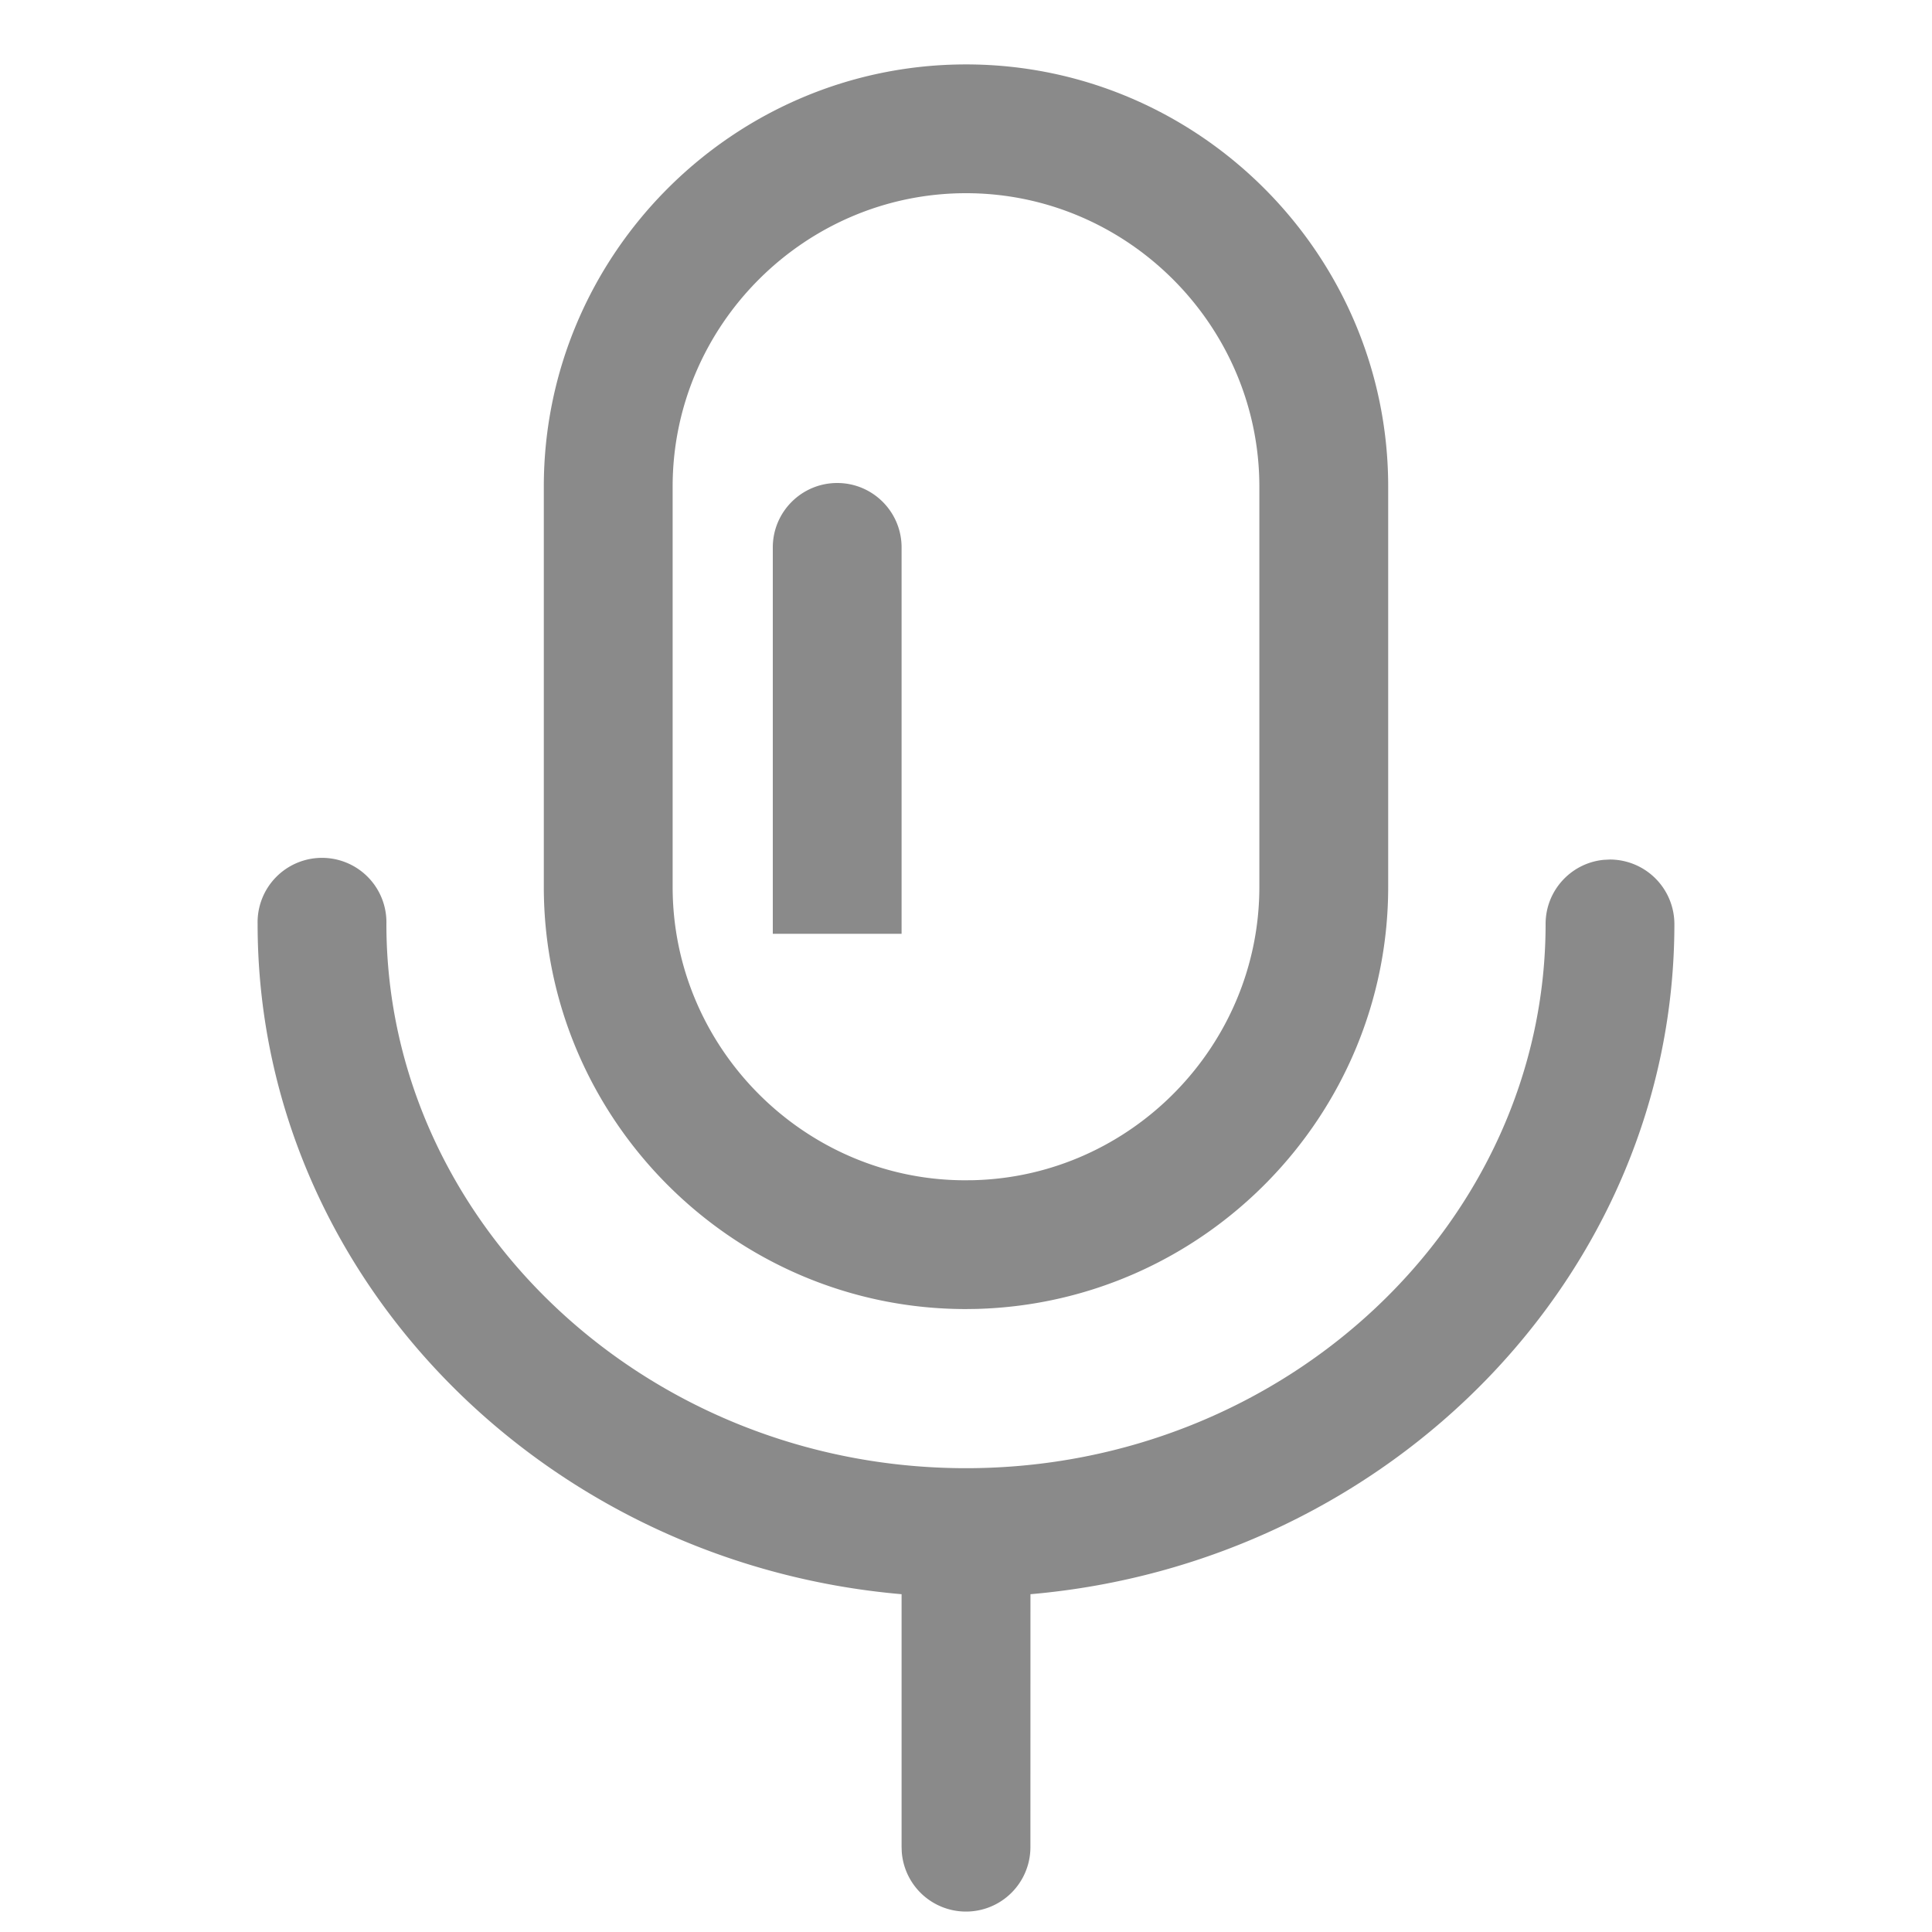
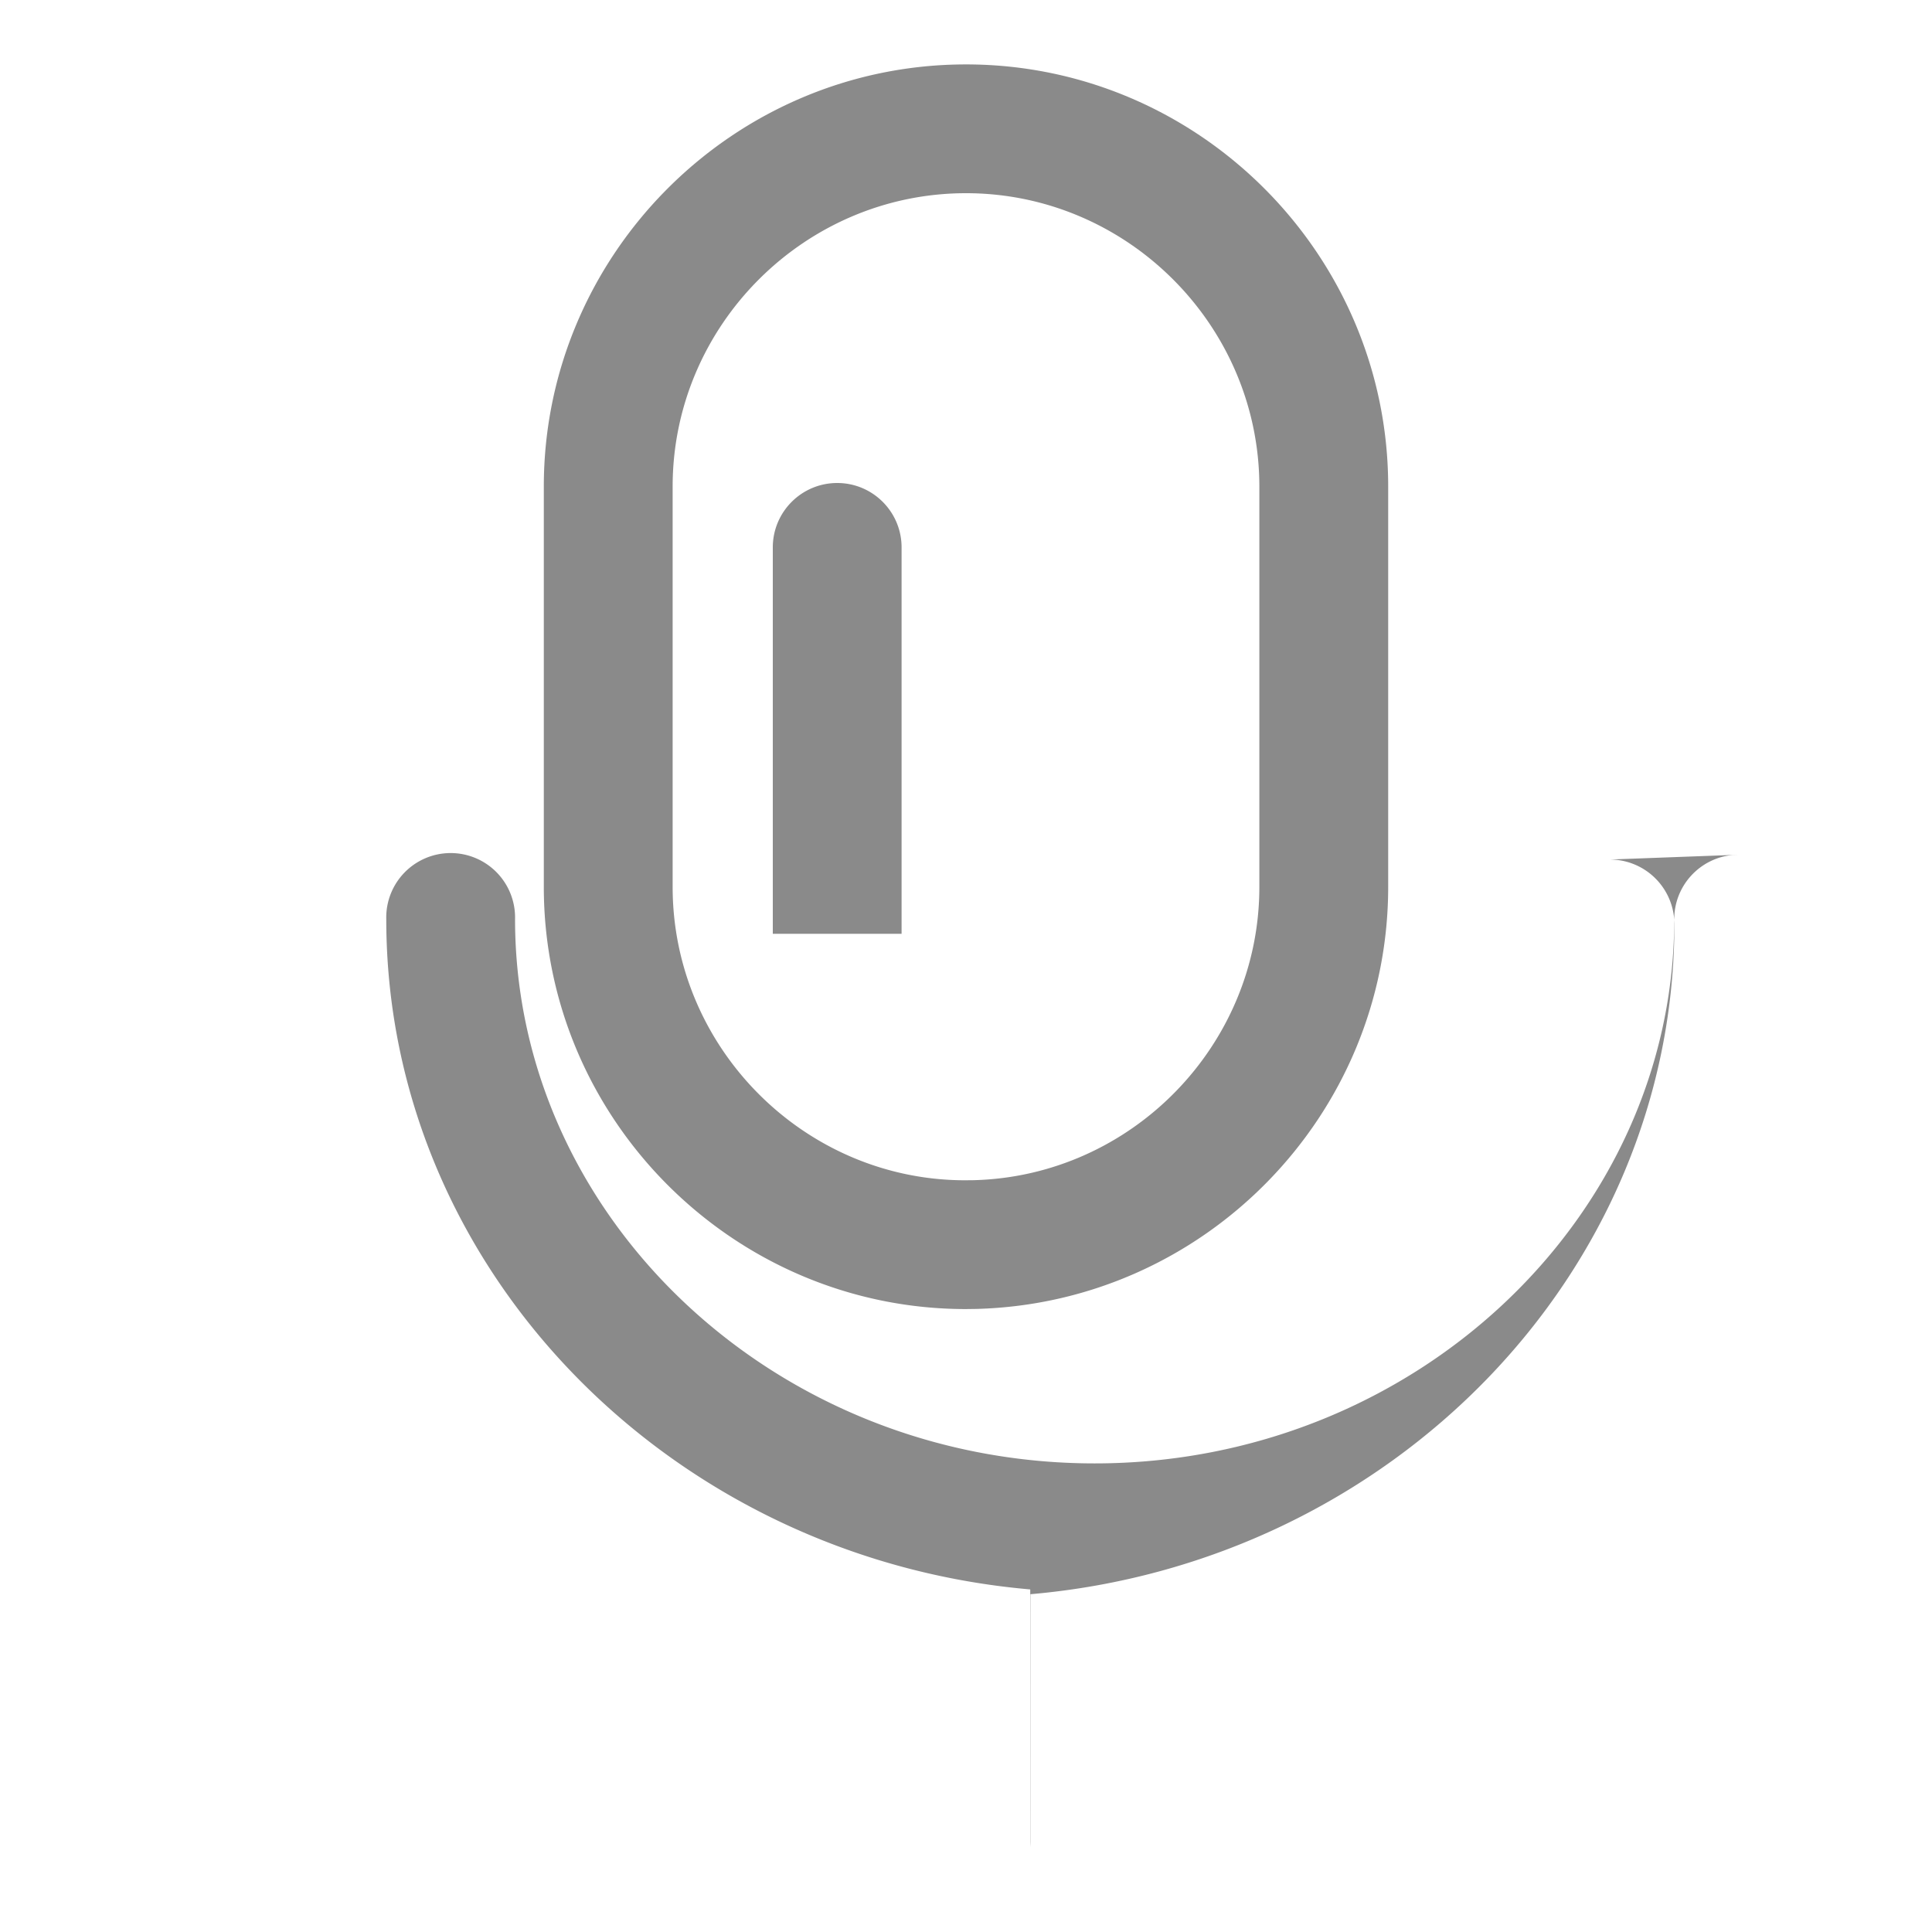
<svg xmlns="http://www.w3.org/2000/svg" t="1731106025850" class="icon" viewBox="0 0 1024 1024" version="1.1" p-id="2445" width="200" height="200">
-   <path d="M853.318 455.564a34.257 34.257 0 0 1 34.141 34.141c0 185.763-150.924 338.758-341.295 355.258l-0.023 134.051a34.141 34.141 0 0 1-68.189 2.537l-0.093-2.56v-134.028c-190.371-16.5-341.318-169.495-341.318-355.258a34.141 34.141 0 1 1 68.259 0c0 158.138 137.891 288.465 307.2 288.465 169.309 0 307.2-130.327 307.2-288.465 0-17.734 13.545-32.326 30.836-33.978l3.258-0.163zM512 34.141c123.136 0 223.767 100.608 223.767 223.744v212.177c0 120.972-97.21 220.556-218.368 223.697l-5.423 0.07c-123.113 0-223.744-100.608-223.744-223.767v-212.177c0-123.113 100.608-223.744 223.767-223.744zM512 102.4c-85.457 0-155.485 70.051-155.485 155.462V470.109c0 85.434 70.051 155.462 155.043 155.462l4.515-0.047c83.735-2.164 151.412-71.494 151.412-155.439v-212.177C667.462 172.474 597.411 102.4 512 102.4zM443.741 256c18.851 0 34.118 15.29 34.118 34.141v204.8H409.6v-204.8c0-18.851 15.29-34.141 34.141-34.141z" p-id="2446" fill="#8a8a8a" />
+   <path d="M853.318 455.564a34.257 34.257 0 0 1 34.141 34.141c0 185.763-150.924 338.758-341.295 355.258l-0.023 134.051l-0.093-2.56v-134.028c-190.371-16.5-341.318-169.495-341.318-355.258a34.141 34.141 0 1 1 68.259 0c0 158.138 137.891 288.465 307.2 288.465 169.309 0 307.2-130.327 307.2-288.465 0-17.734 13.545-32.326 30.836-33.978l3.258-0.163zM512 34.141c123.136 0 223.767 100.608 223.767 223.744v212.177c0 120.972-97.21 220.556-218.368 223.697l-5.423 0.07c-123.113 0-223.744-100.608-223.744-223.767v-212.177c0-123.113 100.608-223.744 223.767-223.744zM512 102.4c-85.457 0-155.485 70.051-155.485 155.462V470.109c0 85.434 70.051 155.462 155.043 155.462l4.515-0.047c83.735-2.164 151.412-71.494 151.412-155.439v-212.177C667.462 172.474 597.411 102.4 512 102.4zM443.741 256c18.851 0 34.118 15.29 34.118 34.141v204.8H409.6v-204.8c0-18.851 15.29-34.141 34.141-34.141z" p-id="2446" fill="#8a8a8a" />
</svg>